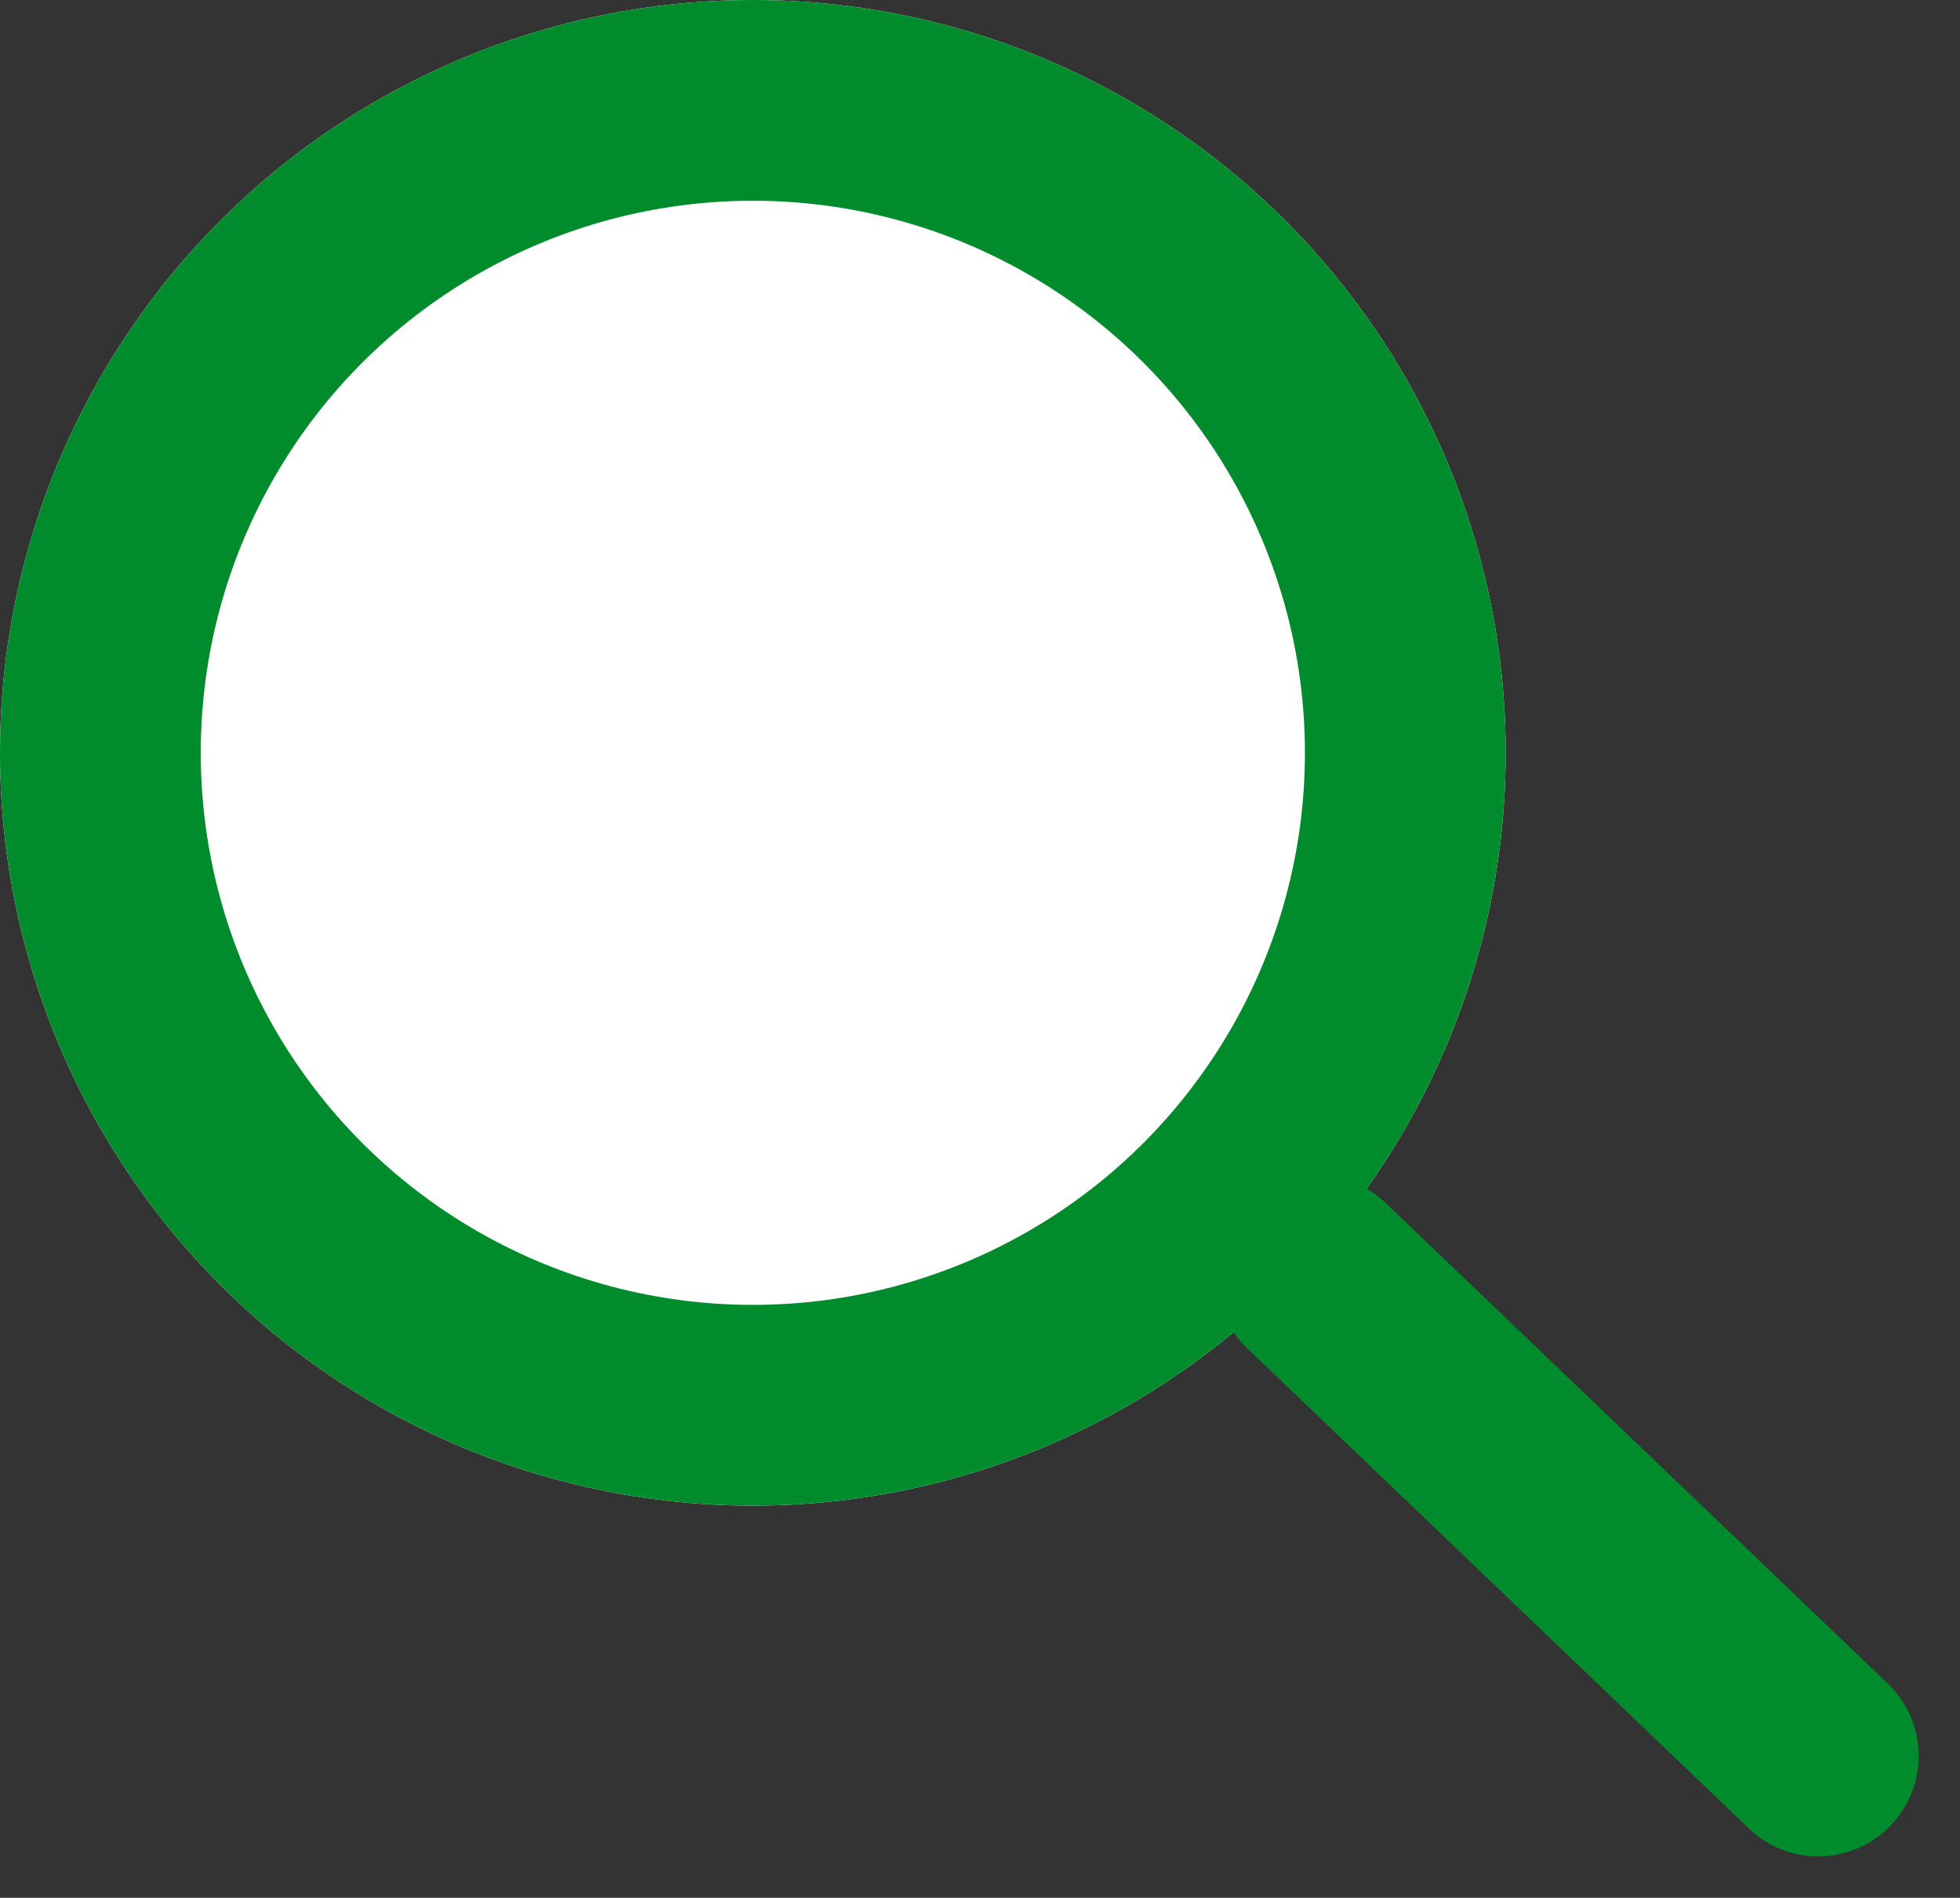
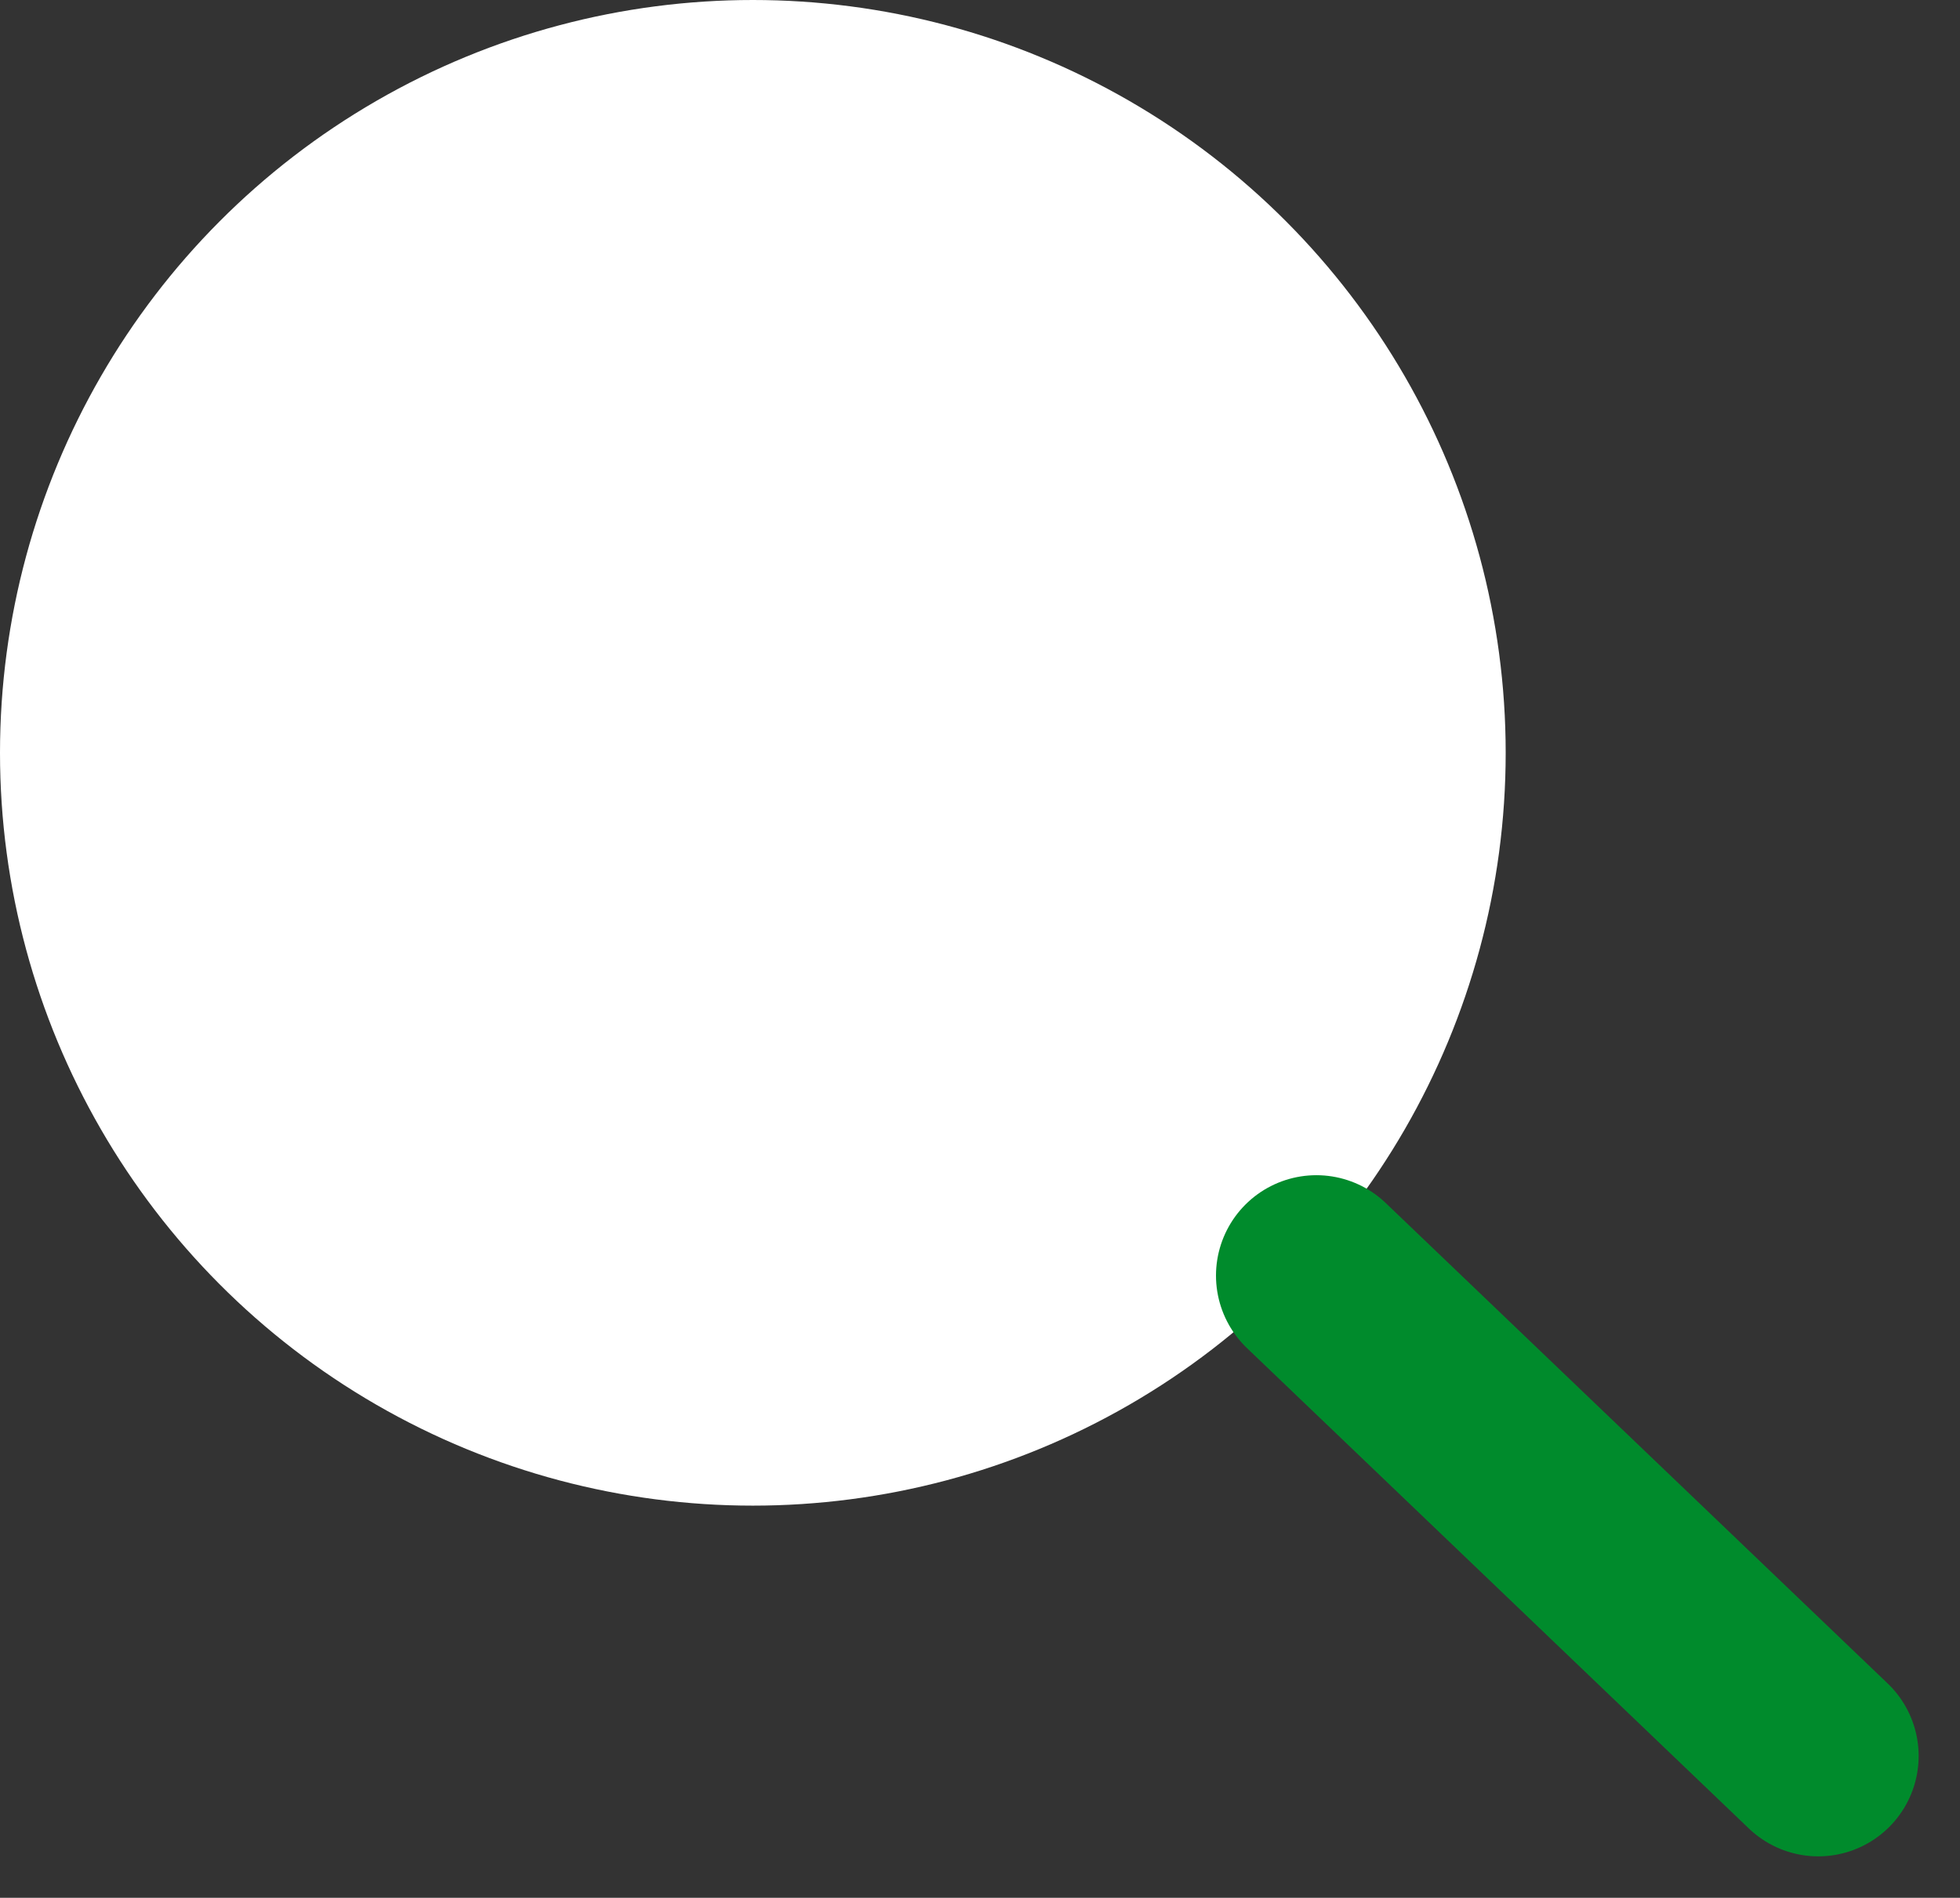
<svg xmlns="http://www.w3.org/2000/svg" height="18.907" viewBox="0 0 19.526 18.907" width="19.526">
  <rect x="0" y="0" width="19.526" height="18.907" fill="#333333" stroke="none" />
  <g stroke="#008b2c" stroke-width="2">
    <g fill="#fff">
      <circle cx="7.5" cy="7.5" r="7.5" stroke="none" />
-       <circle cx="7.5" cy="7.5" fill="none" r="6.5" />
    </g>
    <path d="m1062.286 65.874 5 4.786" fill="none" stroke-linecap="round" transform="translate(-1049.172 -53.166)" />
  </g>
</svg>